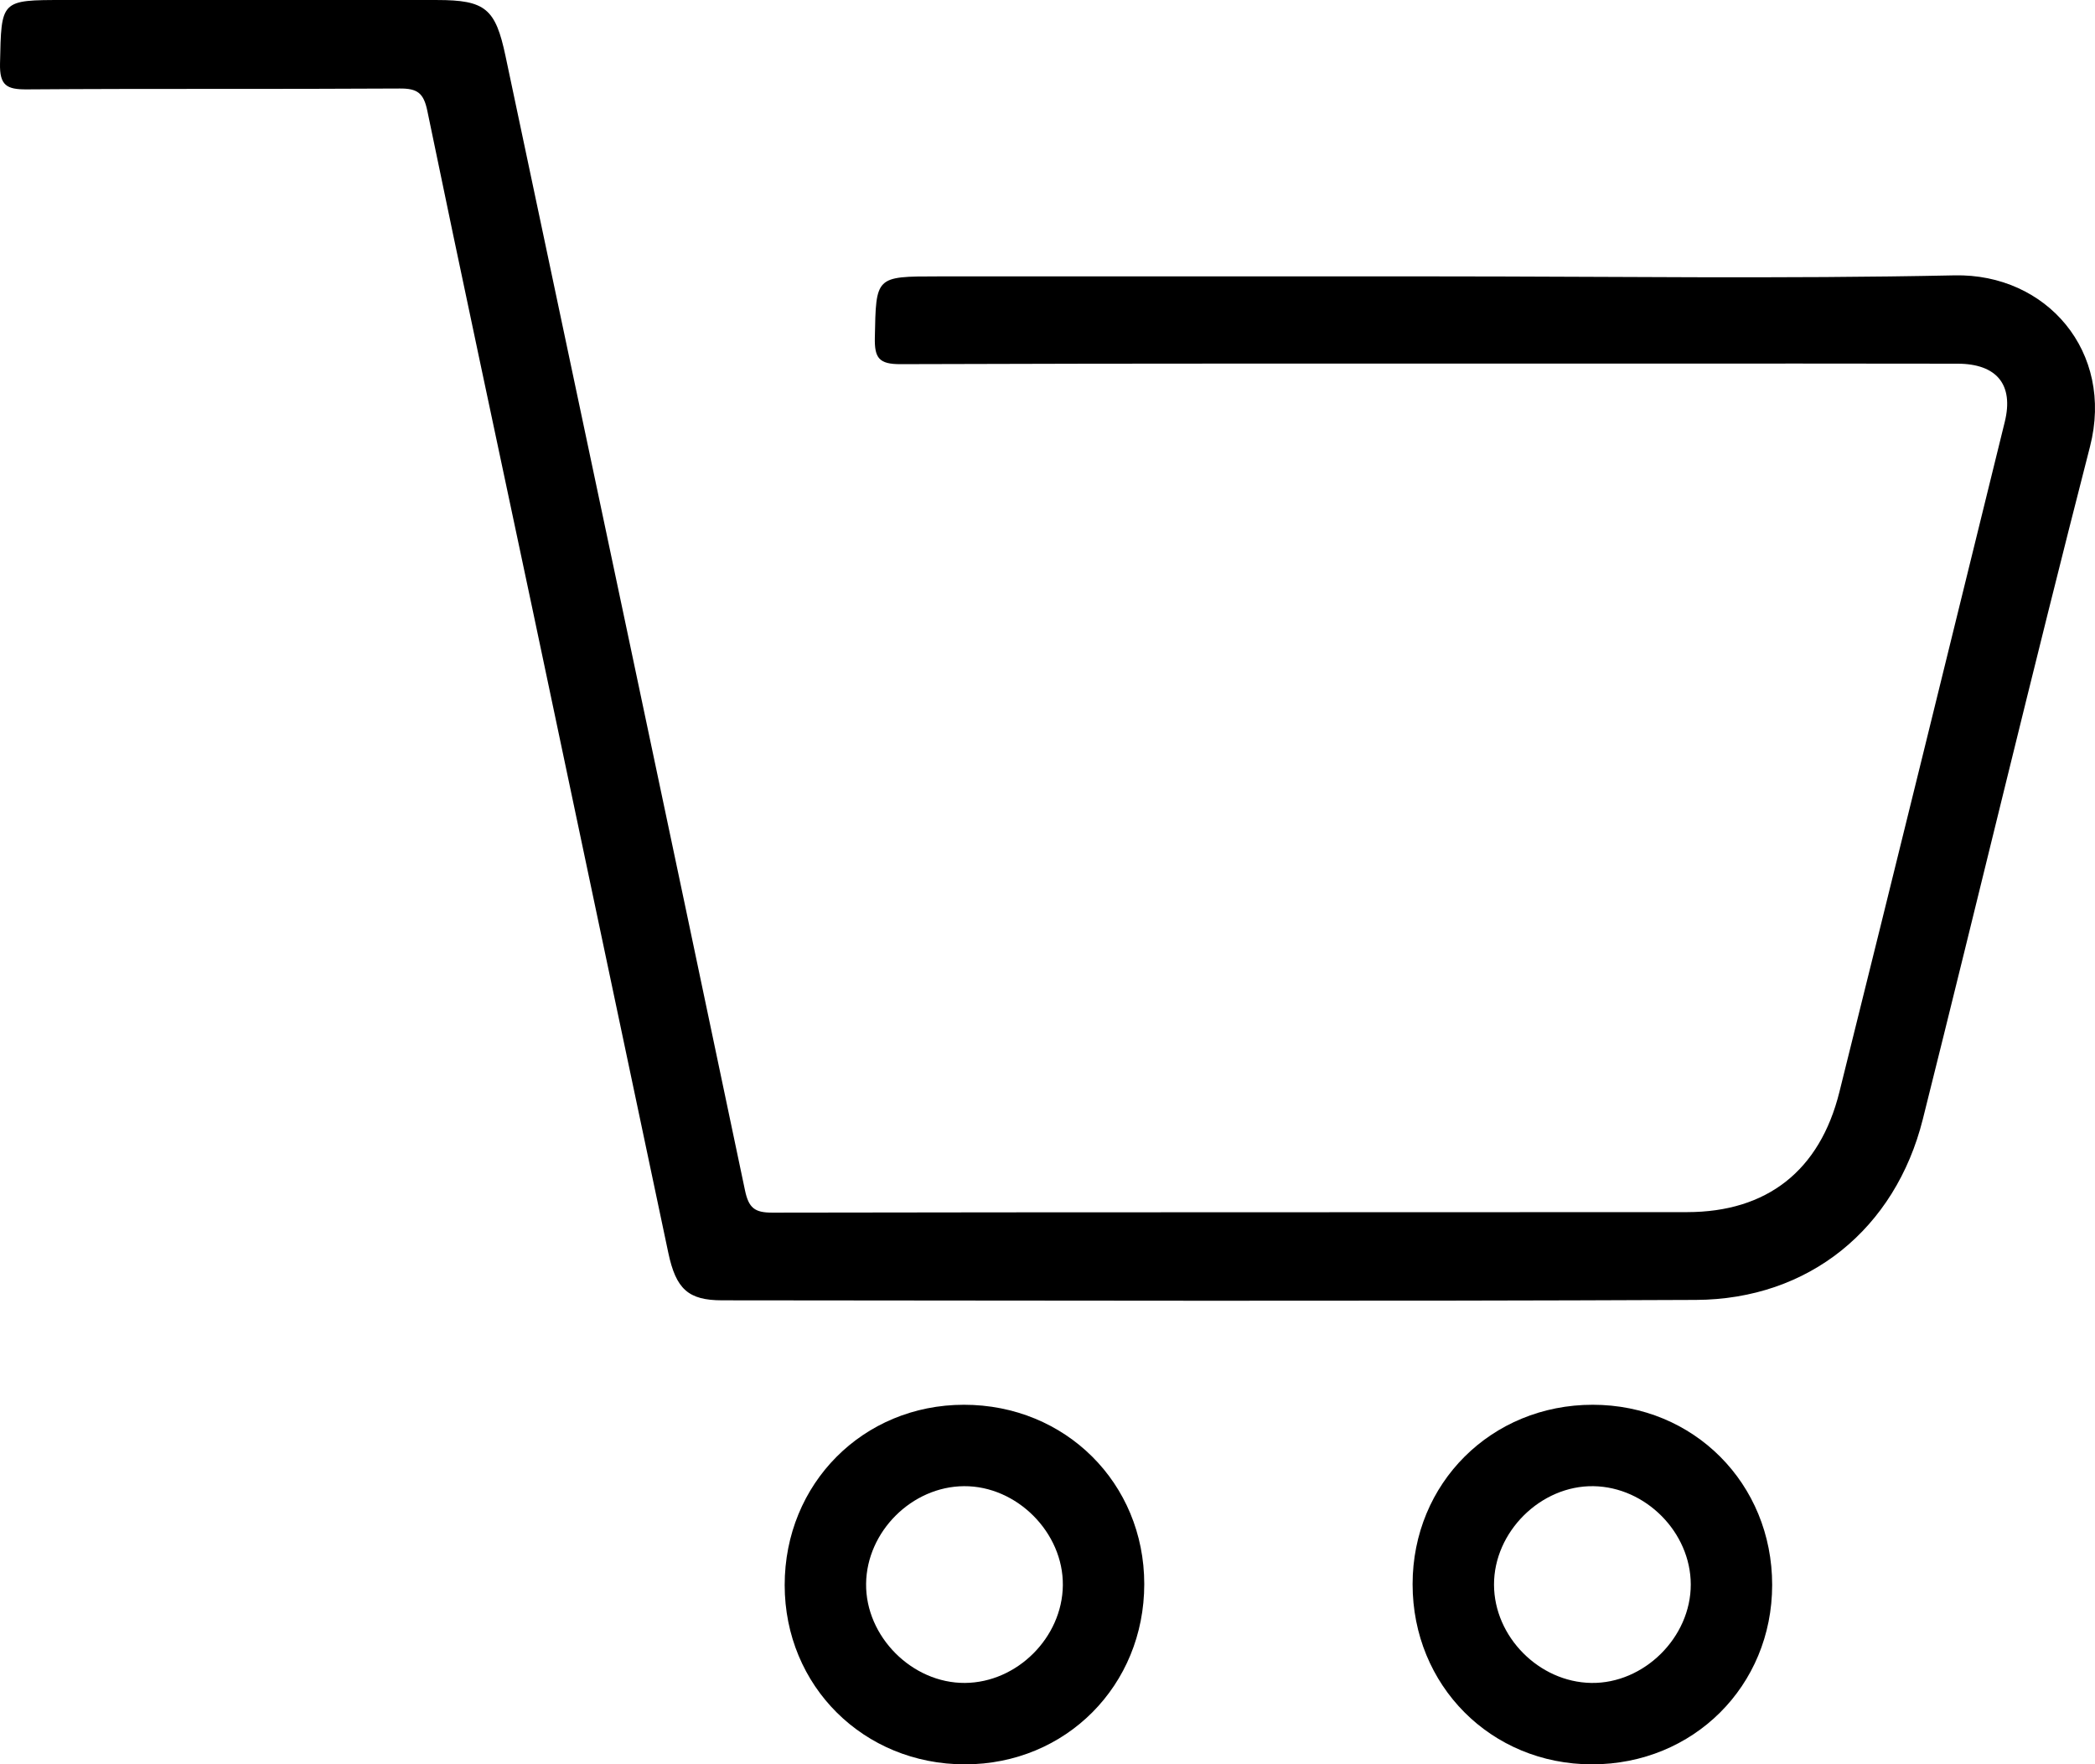
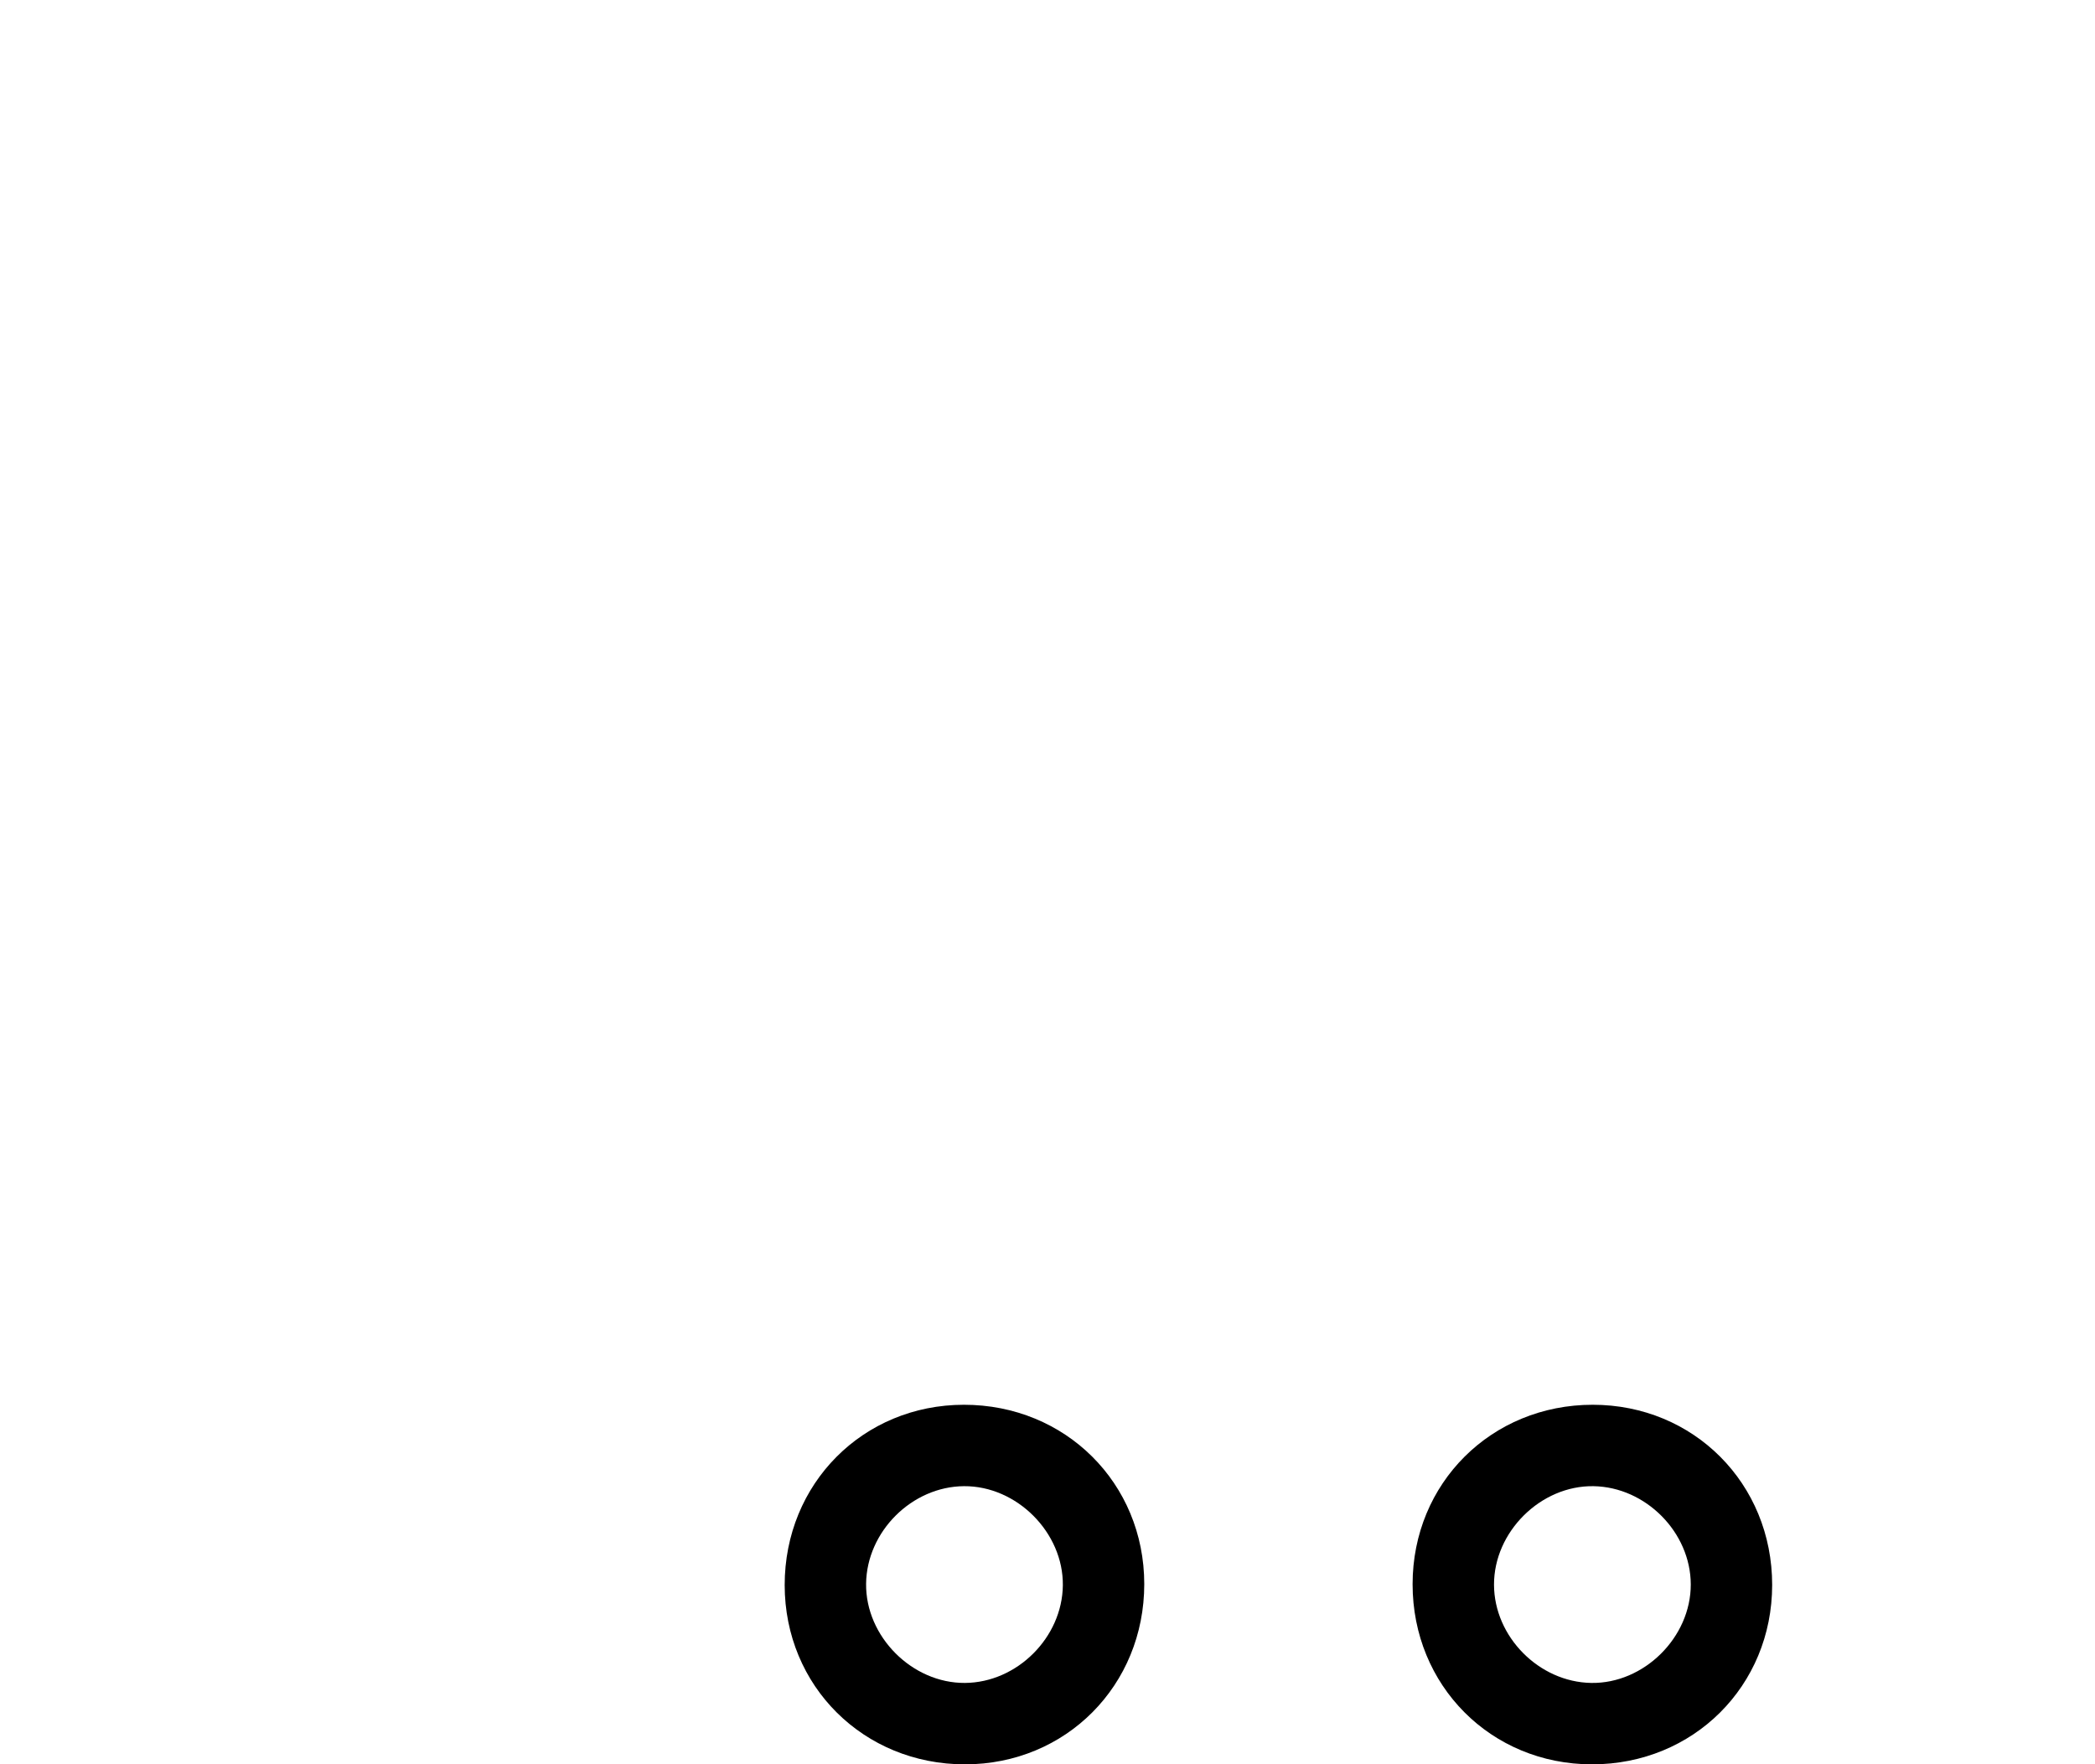
<svg xmlns="http://www.w3.org/2000/svg" version="1.1" id="Layer_1" x="0px" y="0px" width="295.868px" height="249.169px" viewBox="0 0 295.868 249.169" enable-background="new 0 0 295.868 249.169" xml:space="preserve">
  <g>
-     <path fill-rule="evenodd" clip-rule="evenodd" d="M276.029,38.887c-24.365,0.513-48.748,0.147-73.124,0.147   c-23.491,0-46.982,0-70.474,0c-8.833,0-8.71,0.003-8.881,8.661c-0.057,2.869,0.584,3.744,3.634,3.733   c34.732-0.122,69.464-0.078,104.196-0.078c15.029,0,30.059-0.024,45.089,0.012c5.546,0.014,7.943,2.981,6.657,8.213   c-7.763,31.556-15.51,63.118-23.359,94.652c-2.766,11.112-10.228,16.945-21.494,16.955c-43.067,0.036-86.136-0.008-129.203,0.072   c-2.49,0.005-3.336-0.655-3.862-3.163C94.004,114.688,82.673,61.311,71.393,7.923c-1.415-6.694-2.82-7.919-9.681-7.92   C44.156-0.001,26.601,0.001,9.045,0.001c-9.002,0-8.848,0.004-9.042,8.964c-0.067,3.105,0.933,3.679,3.795,3.658   c17.555-0.129,35.111-0.014,52.666-0.122c2.47-0.016,3.364,0.622,3.886,3.151c4.841,23.449,9.878,46.856,14.831,70.283   c6.411,30.331,12.785,60.67,19.203,91c1.083,5.117,2.82,6.7,7.588,6.703c45.847,0.029,91.693,0.15,137.539-0.058   c15.96-0.073,28.165-10.05,32.042-25.525c7.927-31.645,15.487-63.382,23.608-94.976C298.605,49.679,289.02,38.614,276.029,38.887z" />
    <path fill-rule="evenodd" clip-rule="evenodd" d="M136.13,198.388c-14.251,0.007-25.319,11.144-25.313,25.469   c0.007,14.252,11.143,25.319,25.469,25.313c14.251-0.007,25.319-11.143,25.313-25.468   C161.592,209.449,150.456,198.382,136.13,198.388z M136.279,237.672c-7.464,0.053-14.052-6.556-13.964-14.011   c0.086-7.365,6.465-13.724,13.822-13.776c7.464-0.053,14.052,6.558,13.964,14.012C150.015,231.261,143.634,237.62,136.279,237.672z   " />
    <path fill-rule="evenodd" clip-rule="evenodd" d="M224.94,198.388c-14.315-0.004-25.441,11.073-25.445,25.335   c-0.005,14.315,11.072,25.442,25.335,25.446c14.315,0.005,25.441-11.072,25.445-25.335   C250.28,209.519,239.203,198.393,224.94,198.388z M224.724,237.672c-7.372-0.119-13.712-6.522-13.731-13.866   c-0.021-7.479,6.605-14.04,14.055-13.92c7.372,0.119,13.712,6.521,13.732,13.866C238.8,231.229,232.174,237.791,224.724,237.672z" />
  </g>
</svg>